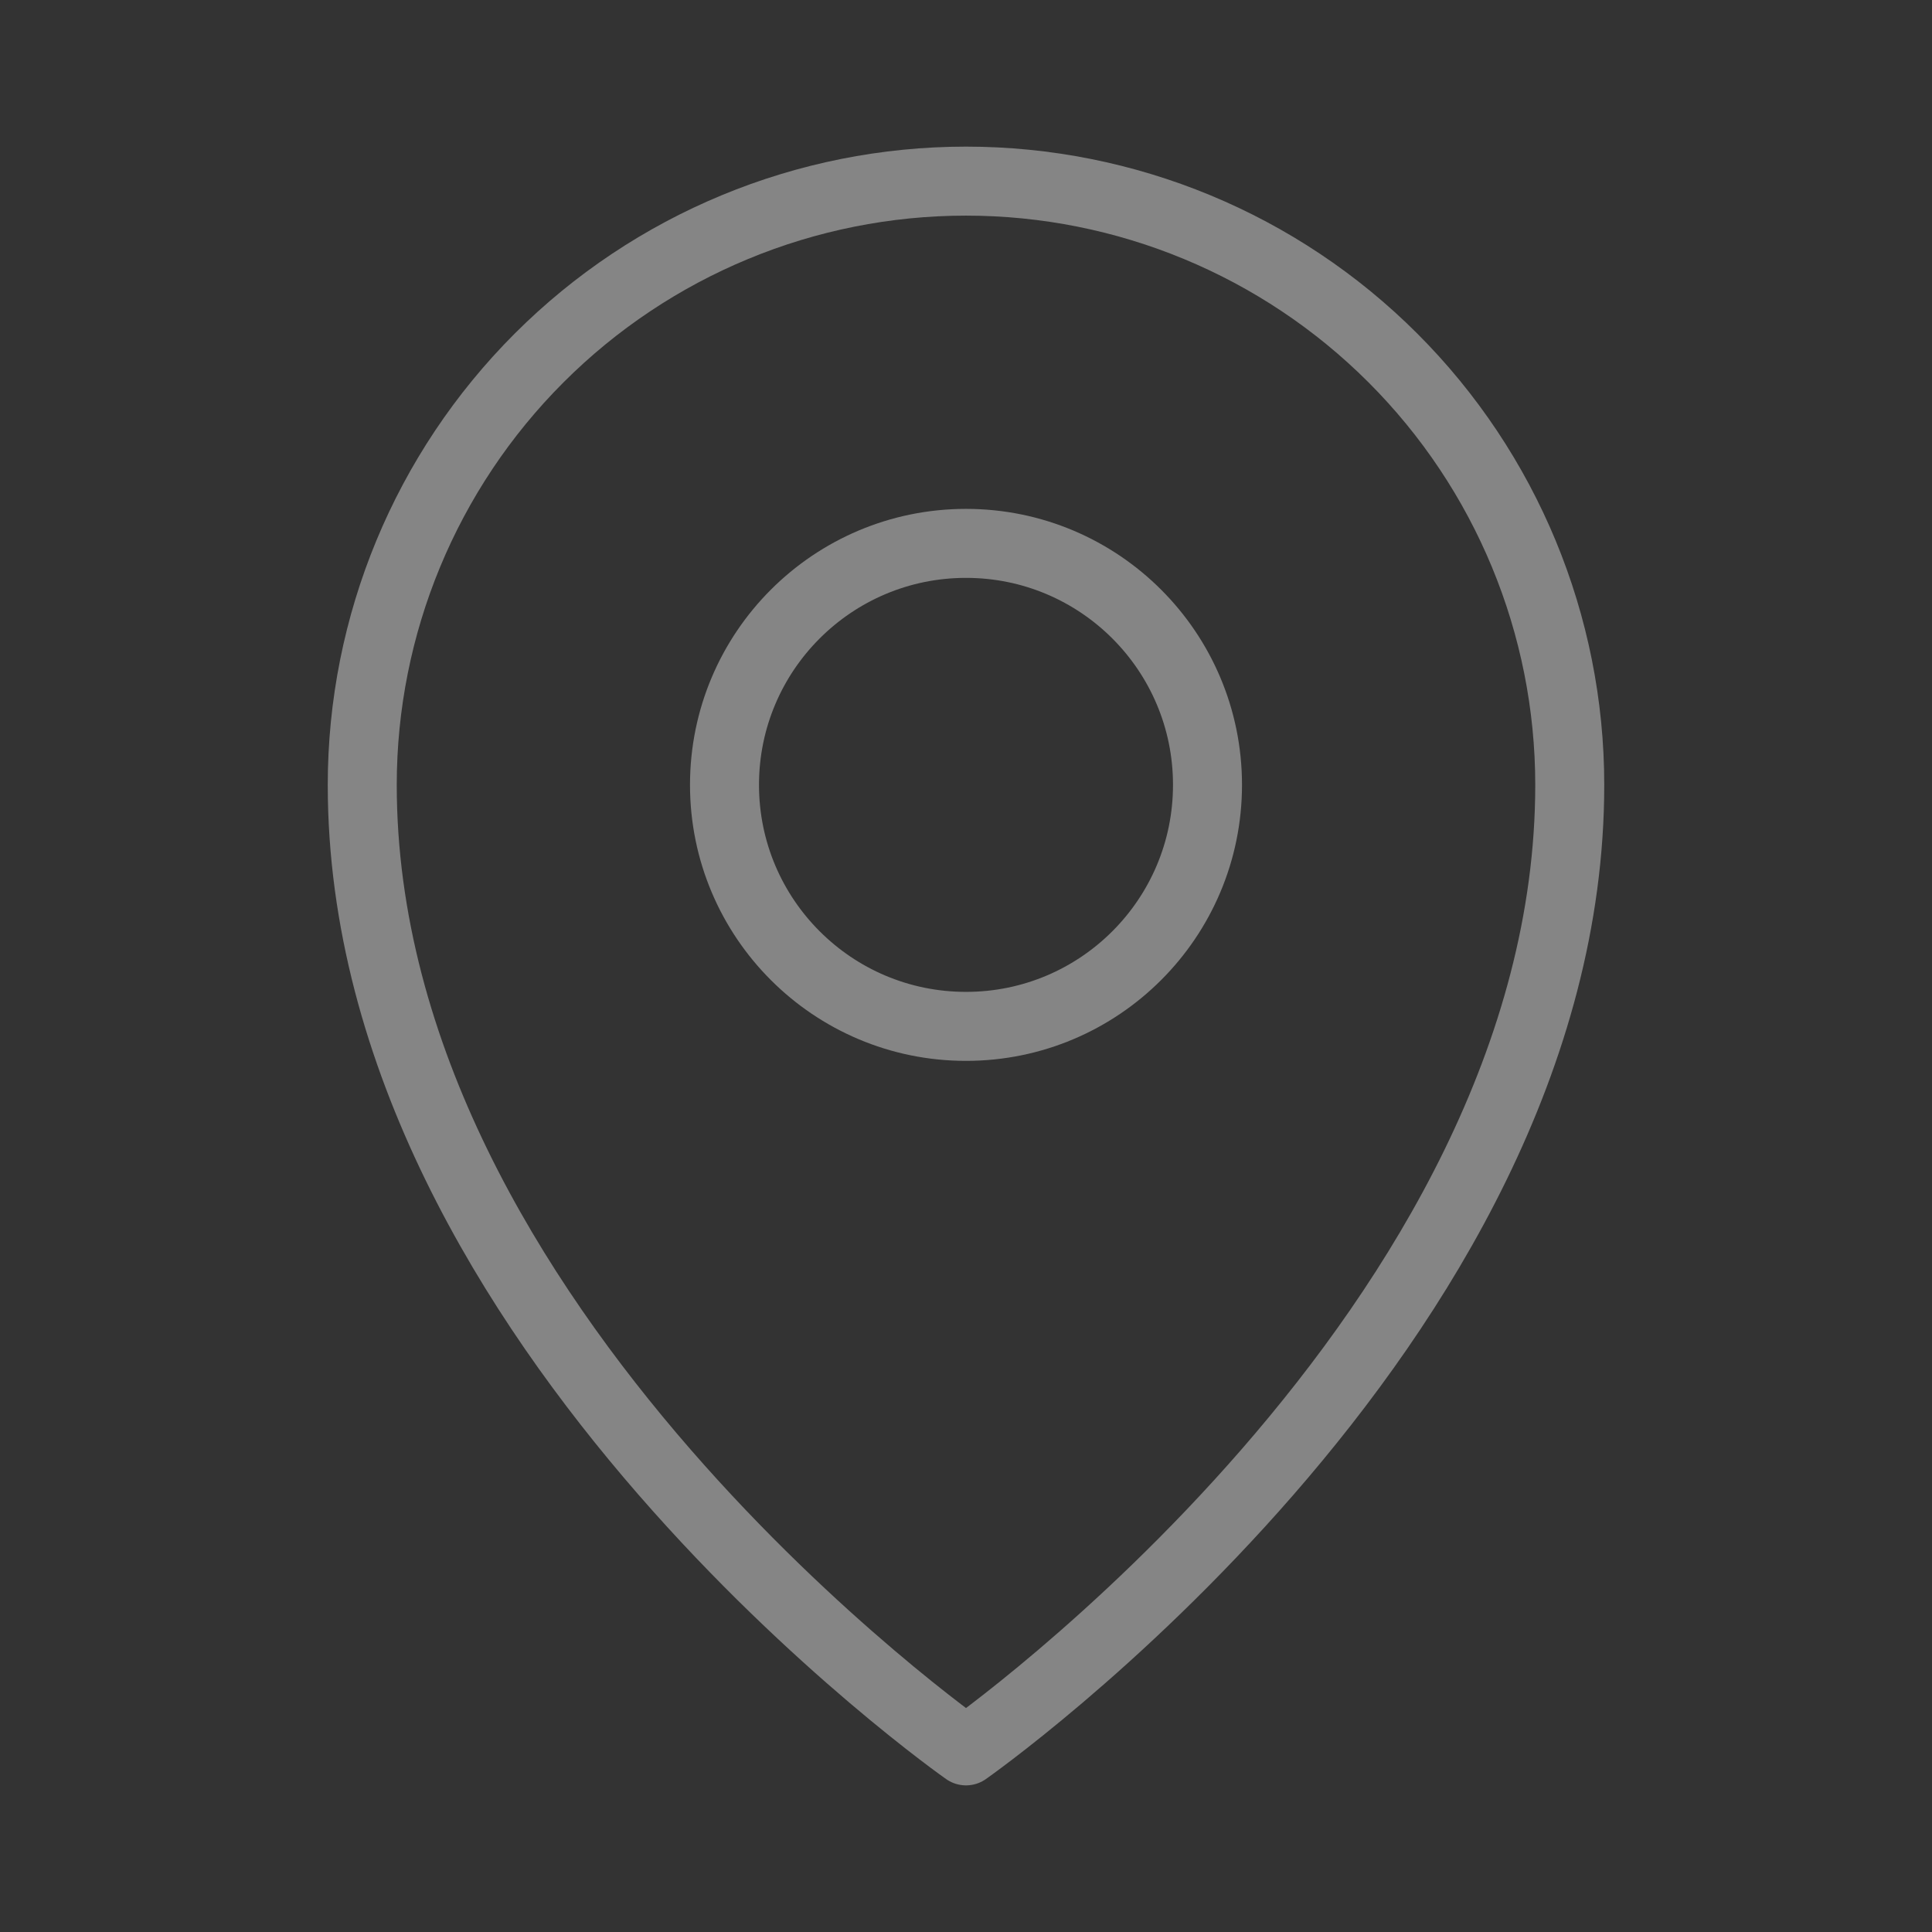
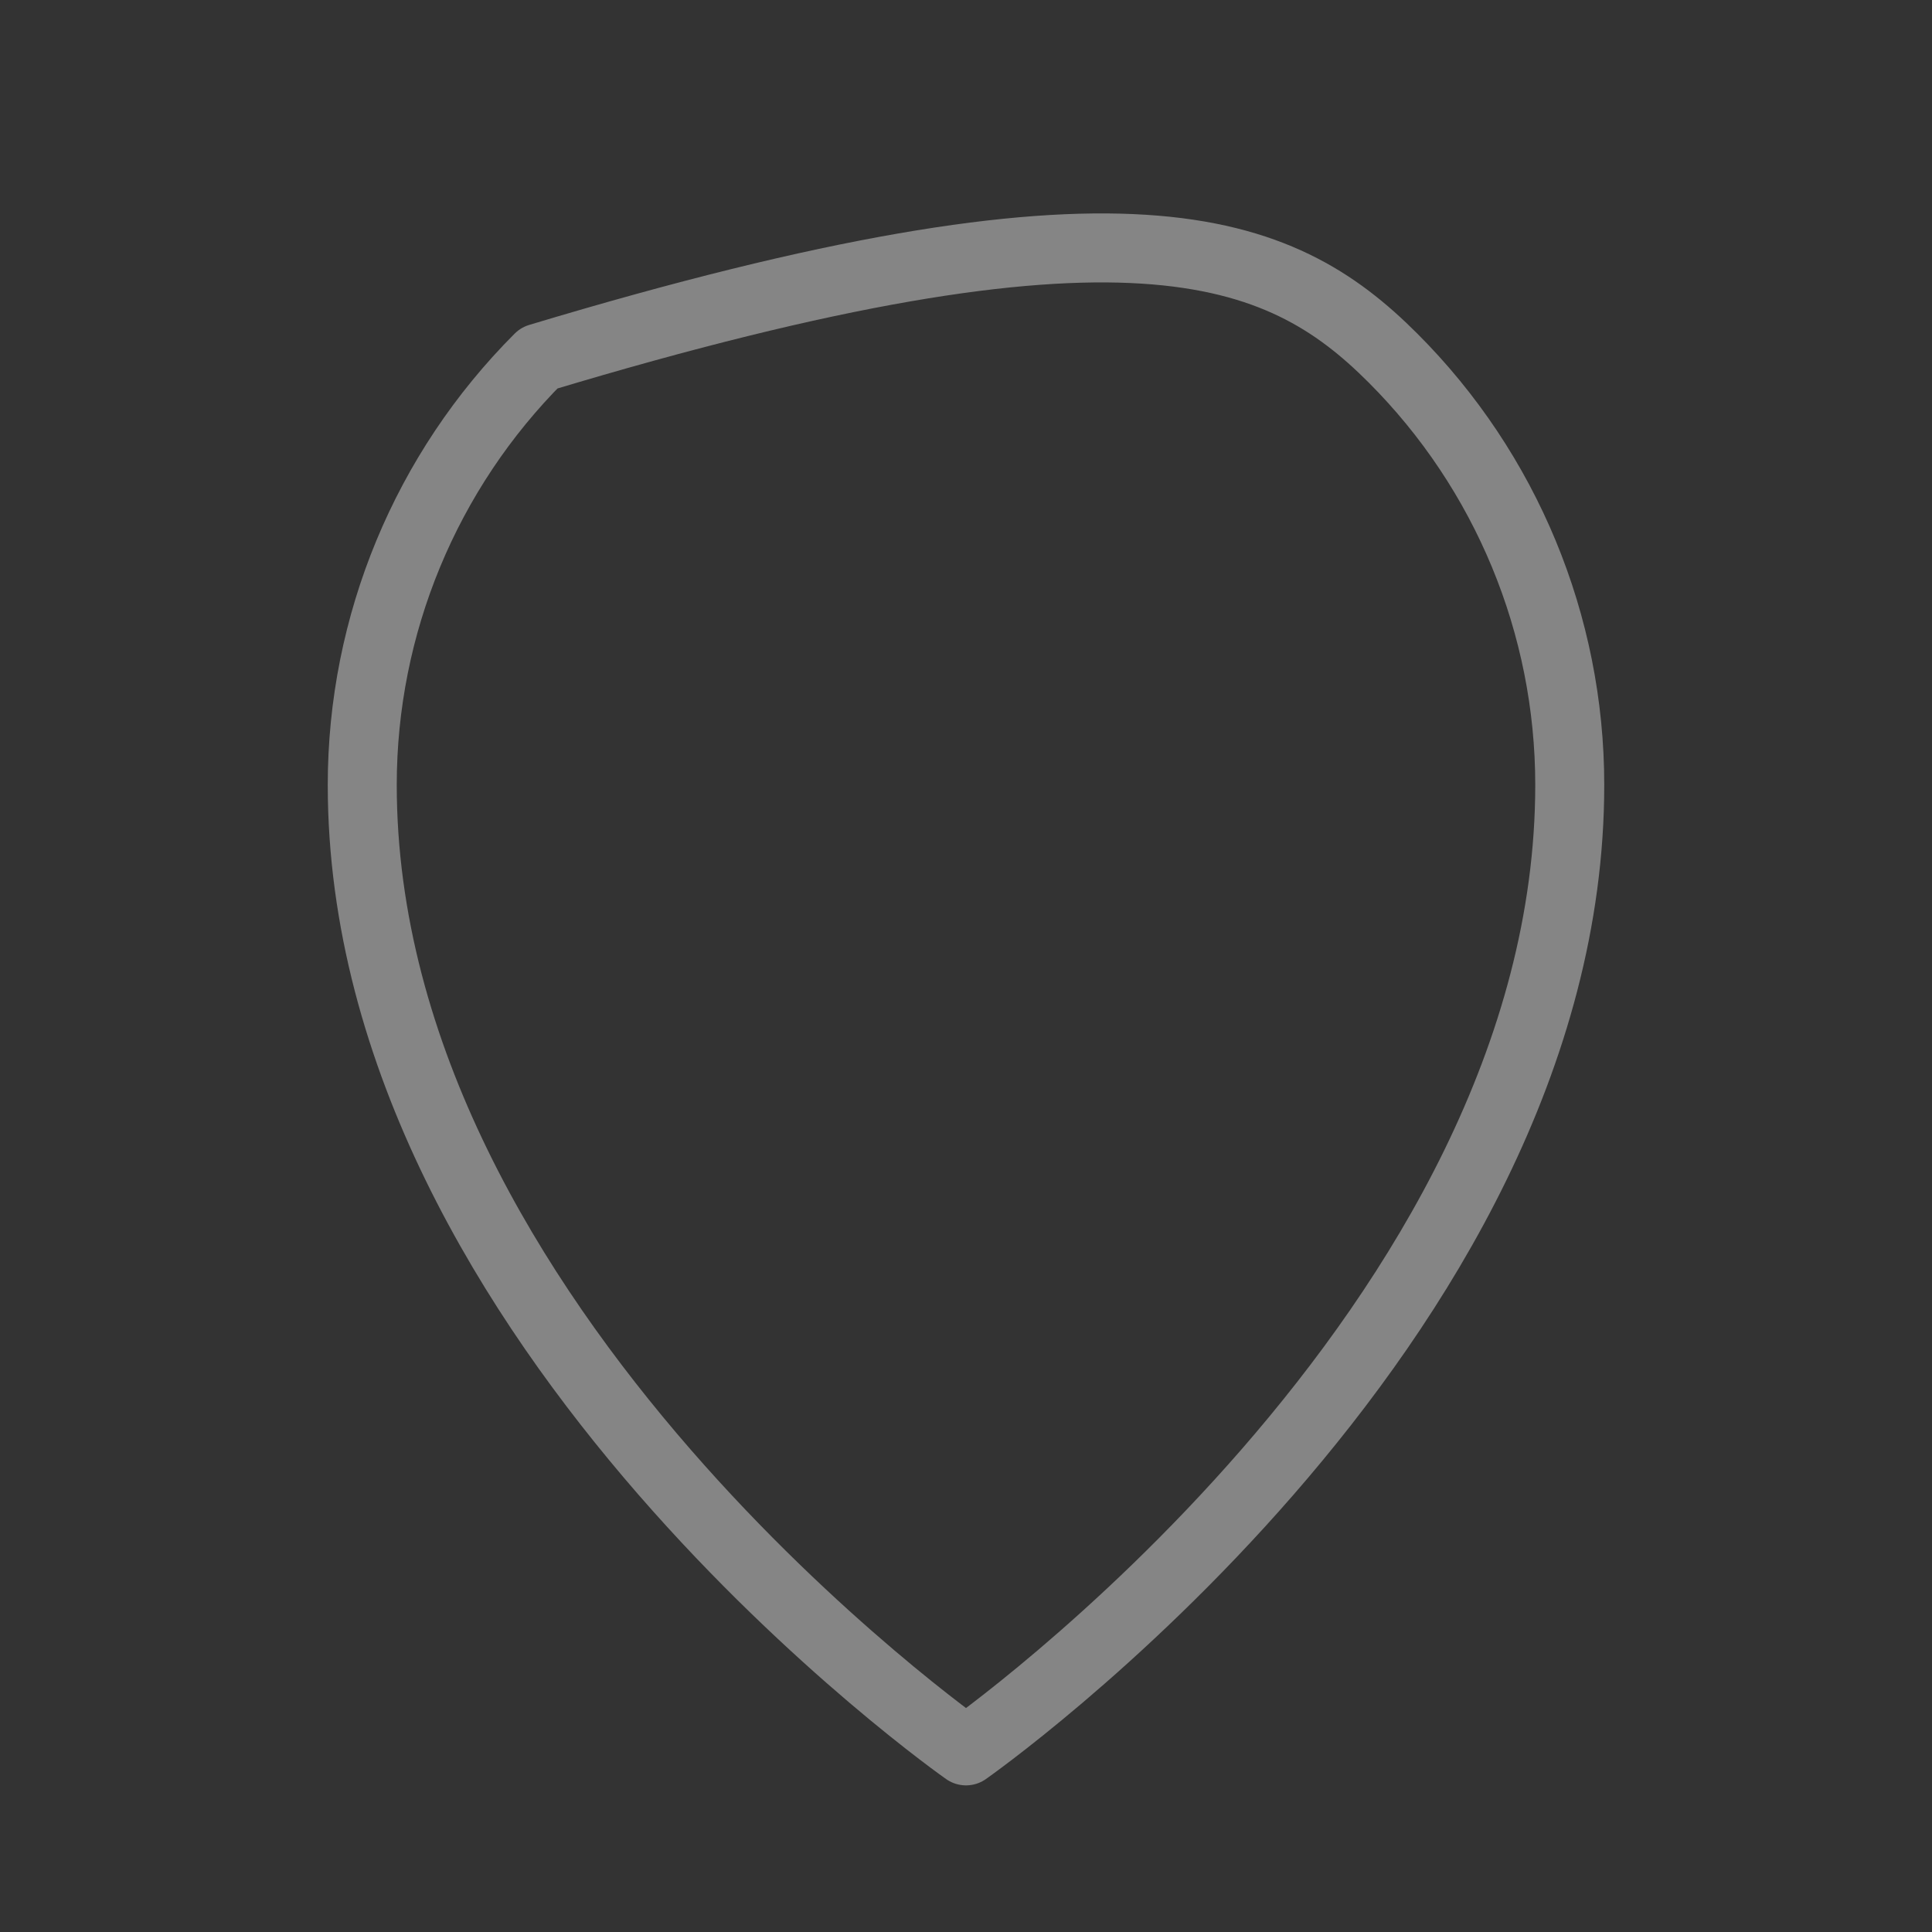
<svg xmlns="http://www.w3.org/2000/svg" width="28" height="28" viewBox="0 0 28 28" fill="none">
  <rect x="0" y="0" width="28" height="28" fill="#333333" stroke="none" />
  <g opacity="0.4">
-     <path d="M14 14.875C15.933 14.875 17.5 13.308 17.5 11.375C17.5 9.442 15.933 7.875 14 7.875C12.067 7.875 10.5 9.442 10.5 11.375C10.5 13.308 12.067 14.875 14 14.875Z" stroke="white" stroke-linecap="round" stroke-linejoin="round" />
-     <path d="M22.75 11.375C22.75 19.25 14 25.375 14 25.375C14 25.375 5.25 19.25 5.25 11.375C5.25 9.054 6.172 6.829 7.813 5.188C9.454 3.547 11.679 2.625 14 2.625C16.321 2.625 18.546 3.547 20.187 5.188C21.828 6.829 22.75 9.054 22.75 11.375V11.375Z" stroke="white" stroke-linecap="round" stroke-linejoin="round" />
+     <path d="M22.75 11.375C22.75 19.25 14 25.375 14 25.375C14 25.375 5.25 19.25 5.25 11.375C5.25 9.054 6.172 6.829 7.813 5.188C16.321 2.625 18.546 3.547 20.187 5.188C21.828 6.829 22.75 9.054 22.75 11.375V11.375Z" stroke="white" stroke-linecap="round" stroke-linejoin="round" />
  </g>
</svg>